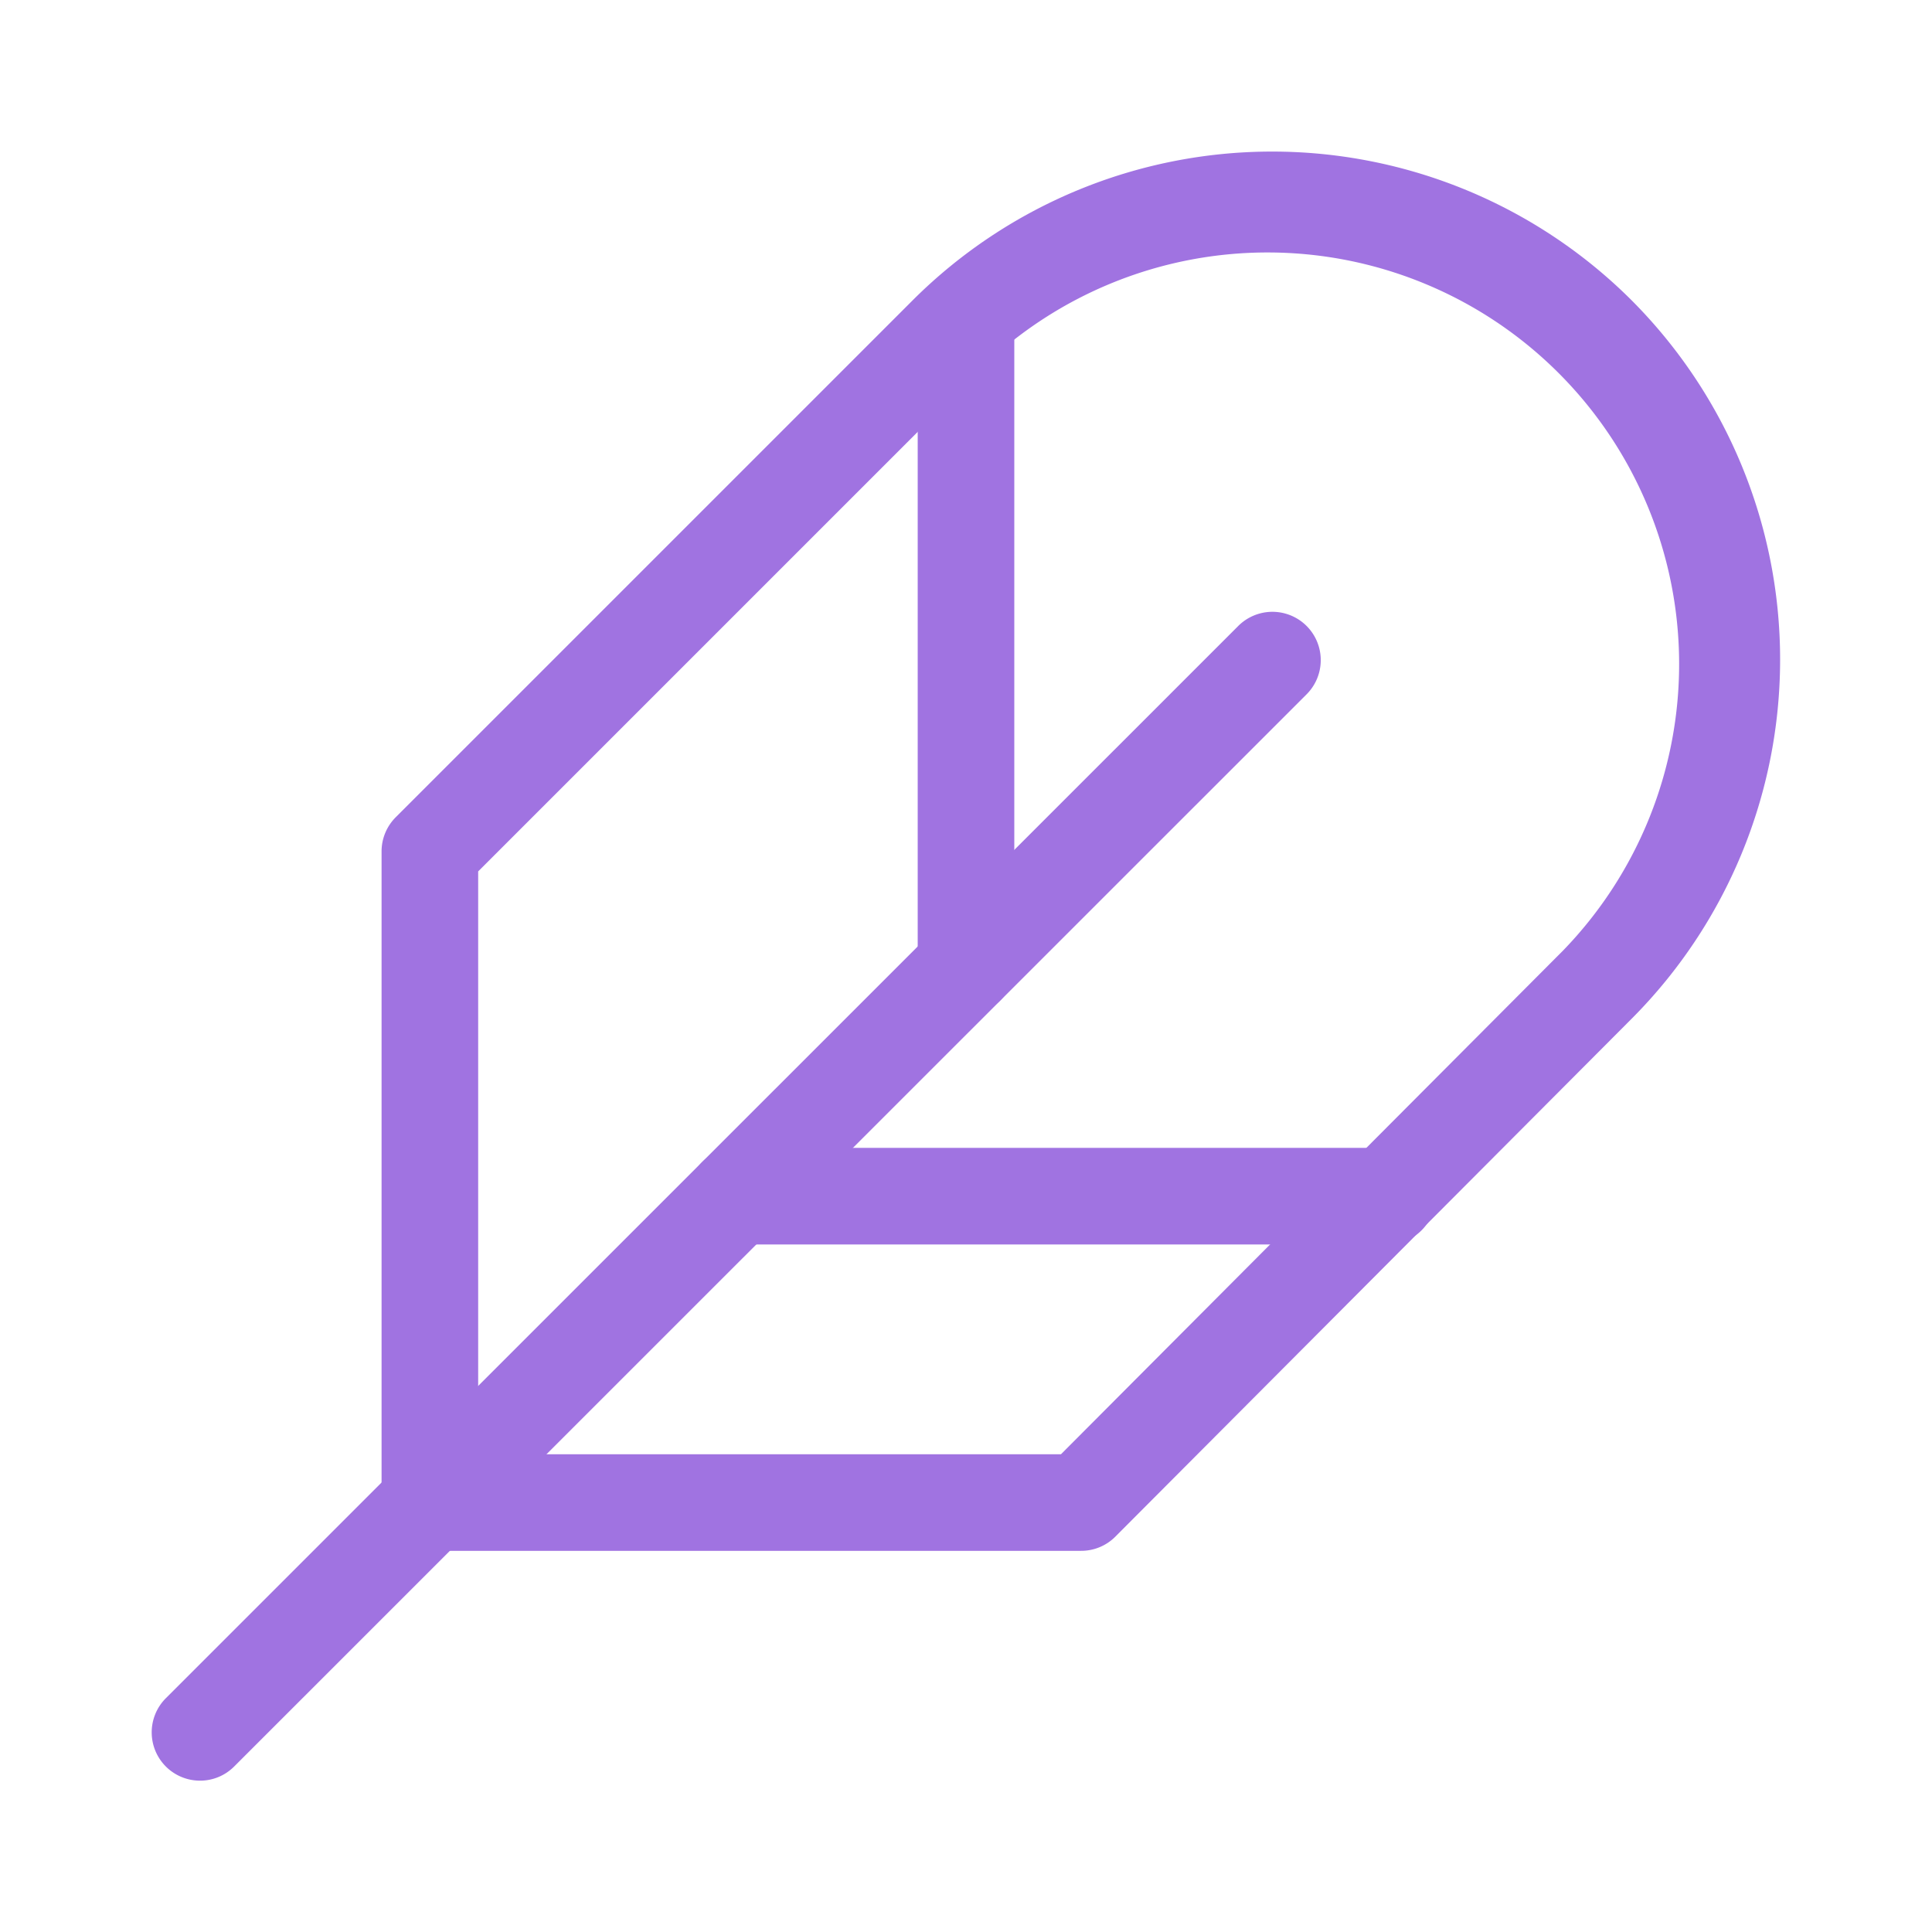
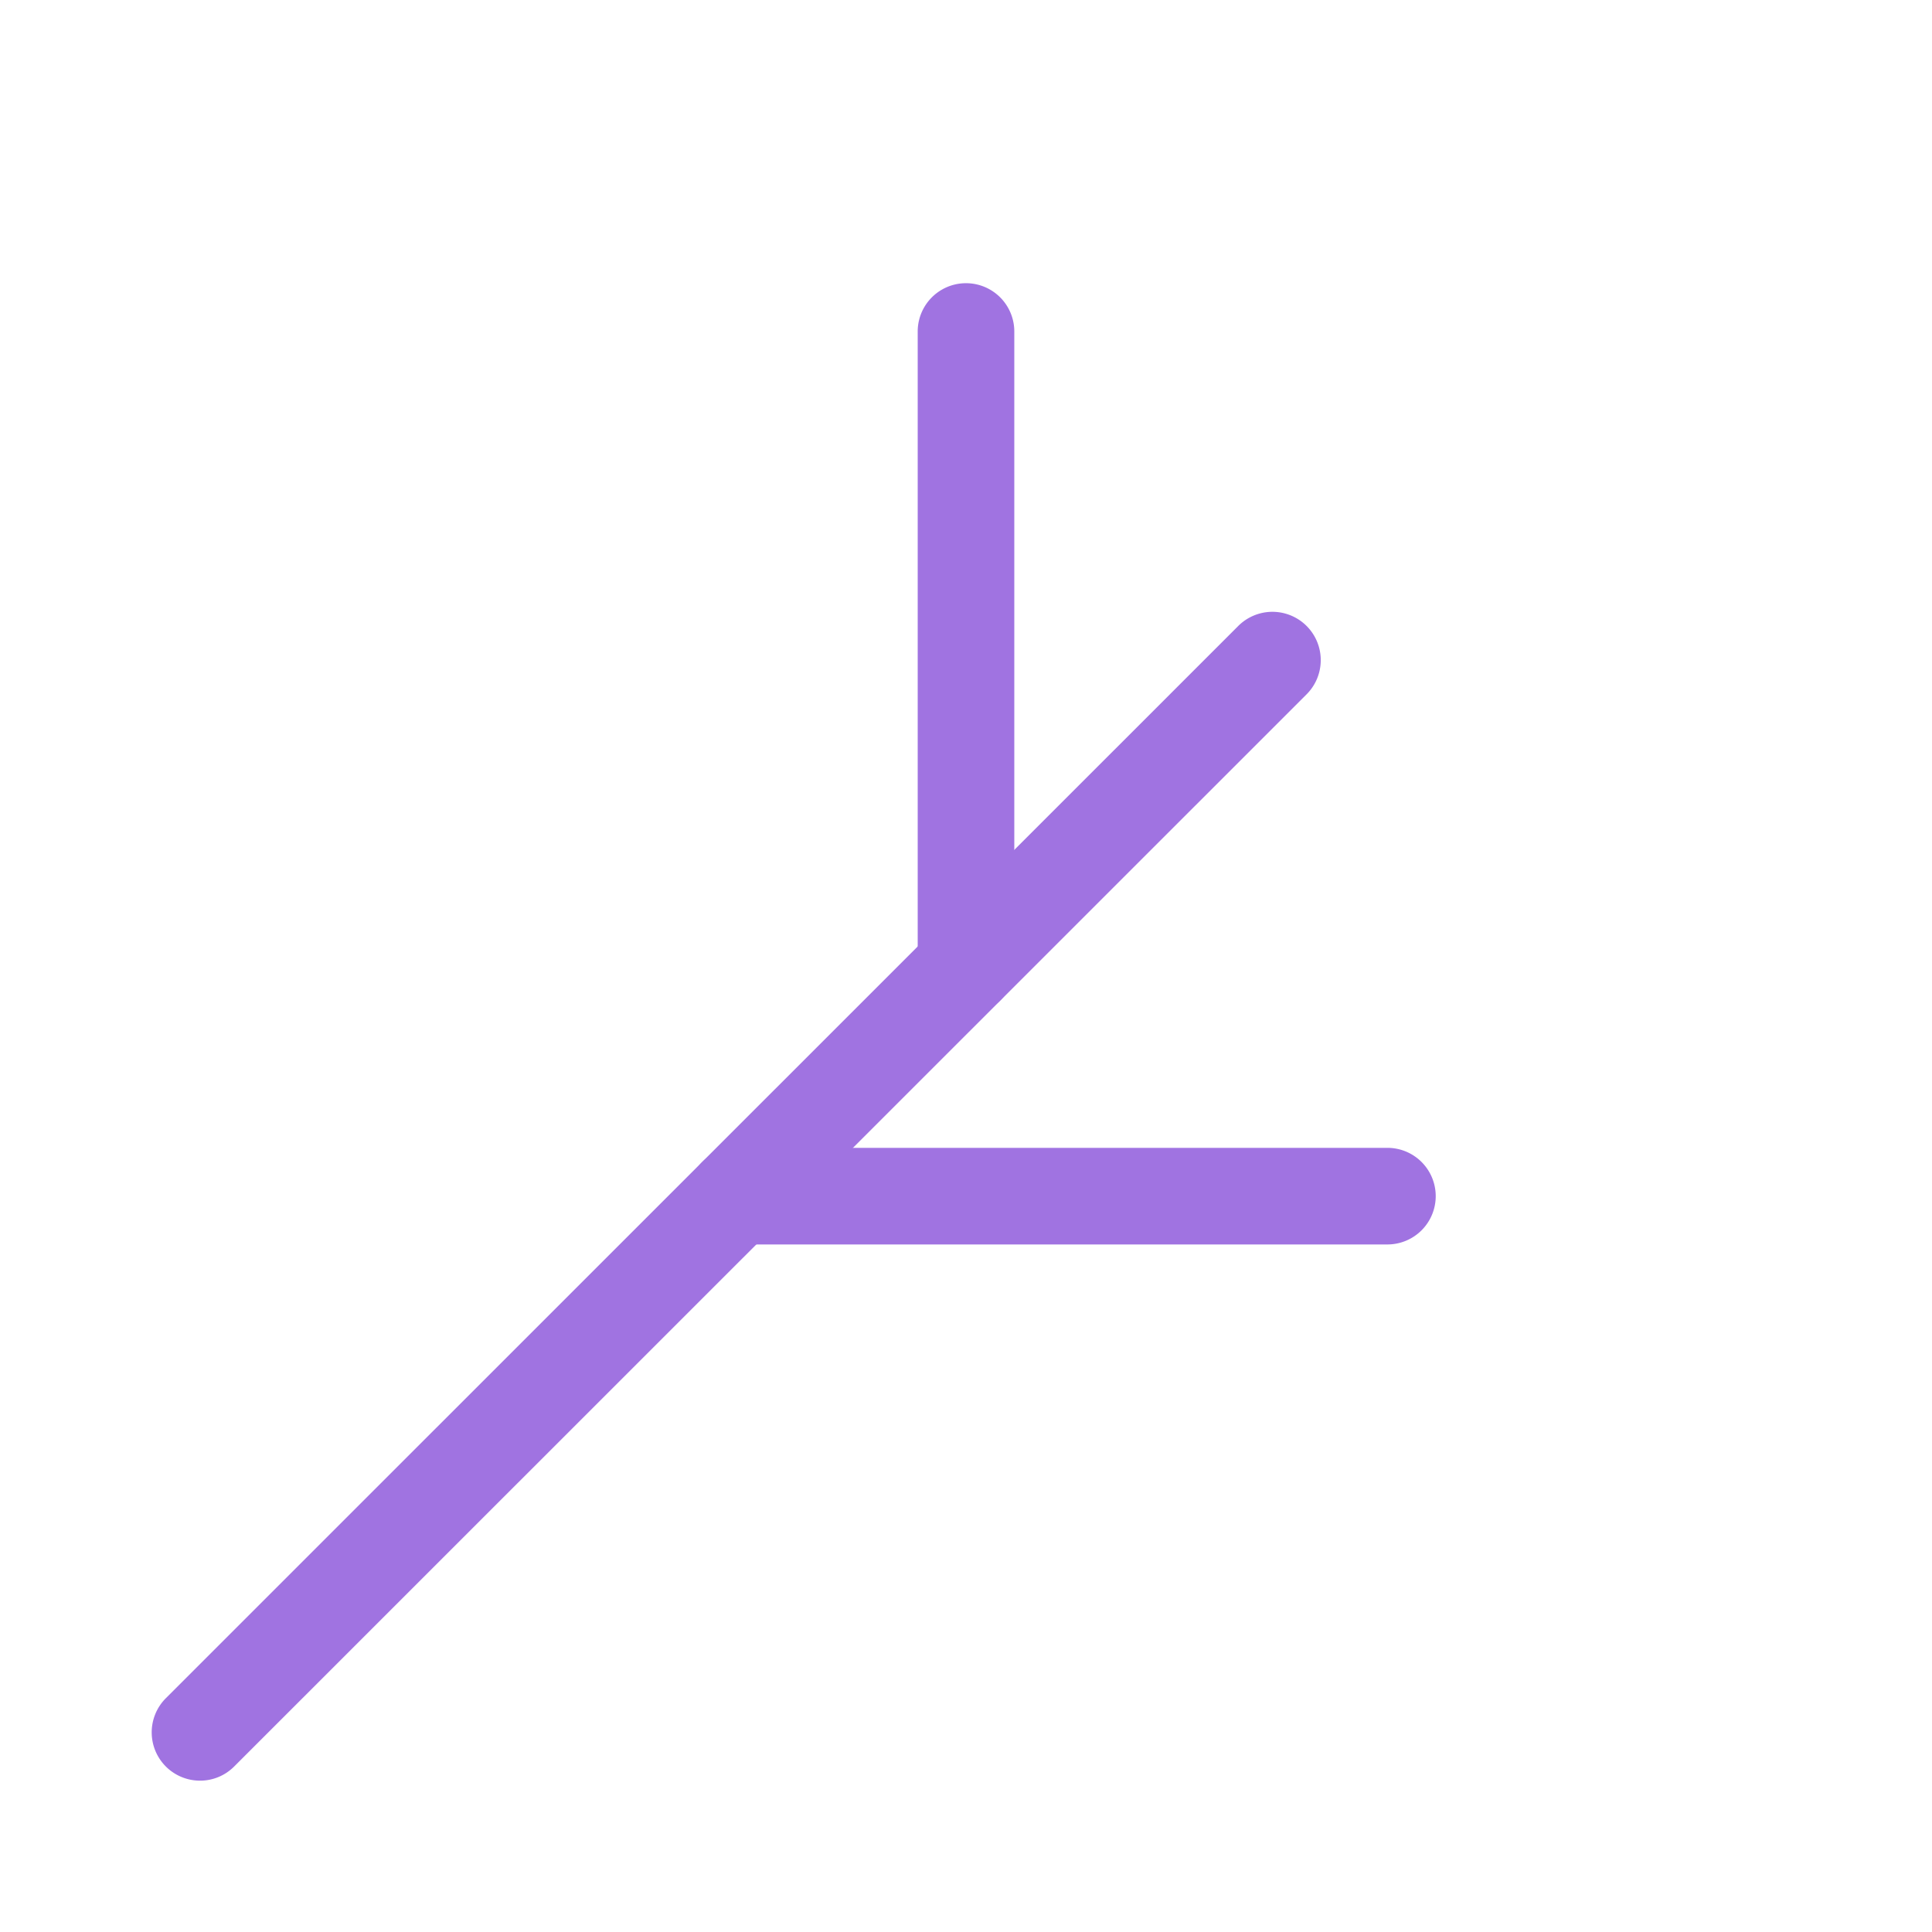
<svg xmlns="http://www.w3.org/2000/svg" width="24" height="24" fill="none">
  <path fill="#a073e1" d="M17.235 15.459H9.147a.6.6 0 110-1.2h8.088a.6.6 0 110 1.2zM12 12.6a.594.594 0 01-.6-.586V4.118a.6.6 0 111.2 0v7.896a.592.592 0 01-.6.586z" />
-   <path fill="#a073e1" d="M13.428 19.265H5.34a.6.6 0 01-.6-.6v-8.088a.6.6 0 01.176-.425l6.423-6.423a6.32 6.32 0 018.928 0 6.32 6.32 0 010 8.928l-6.413 6.433a.598.598 0 01-.426.175zm-7.488-1.2h7.24l6.237-6.257a5.113 5.113 0 00-7.23-7.23L5.94 10.825v7.24z" />
  <path fill="#a073e1" d="M2.485 22.12a.6.6 0 01-.424-1.025L15.382 7.776a.6.6 0 11.849.849L2.909 21.944a.597.597 0 01-.424.176z" />
</svg>